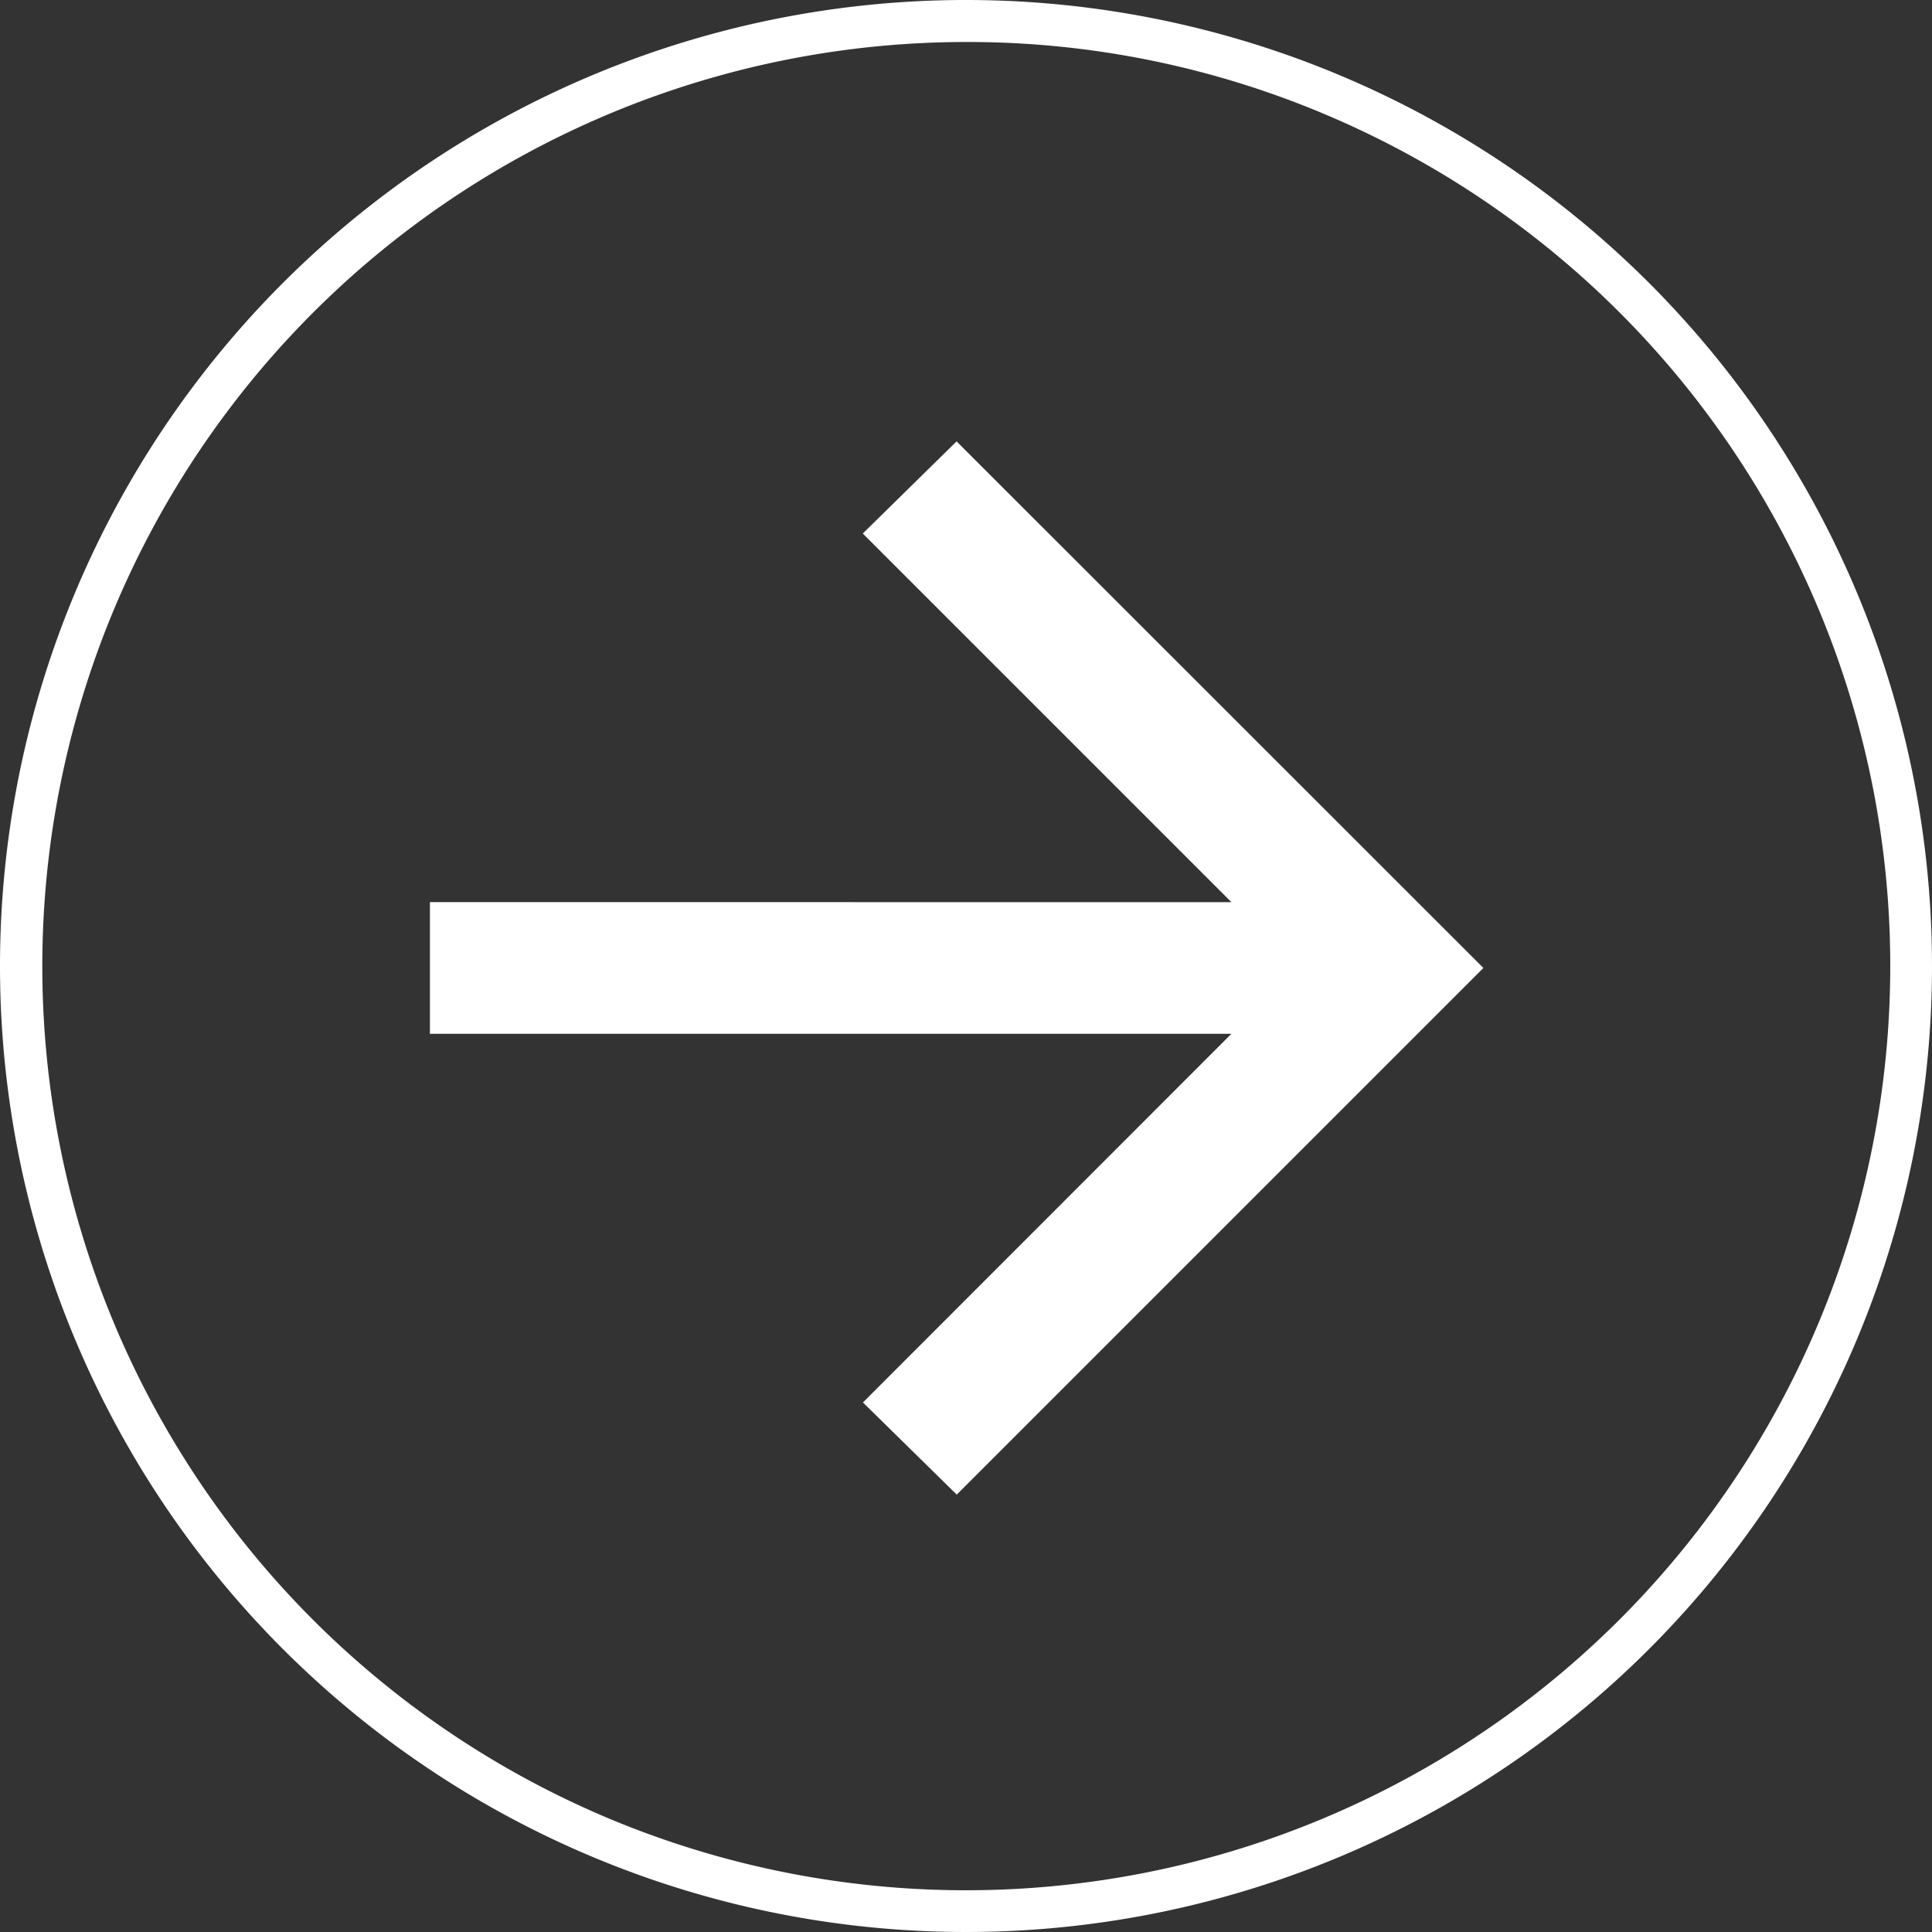
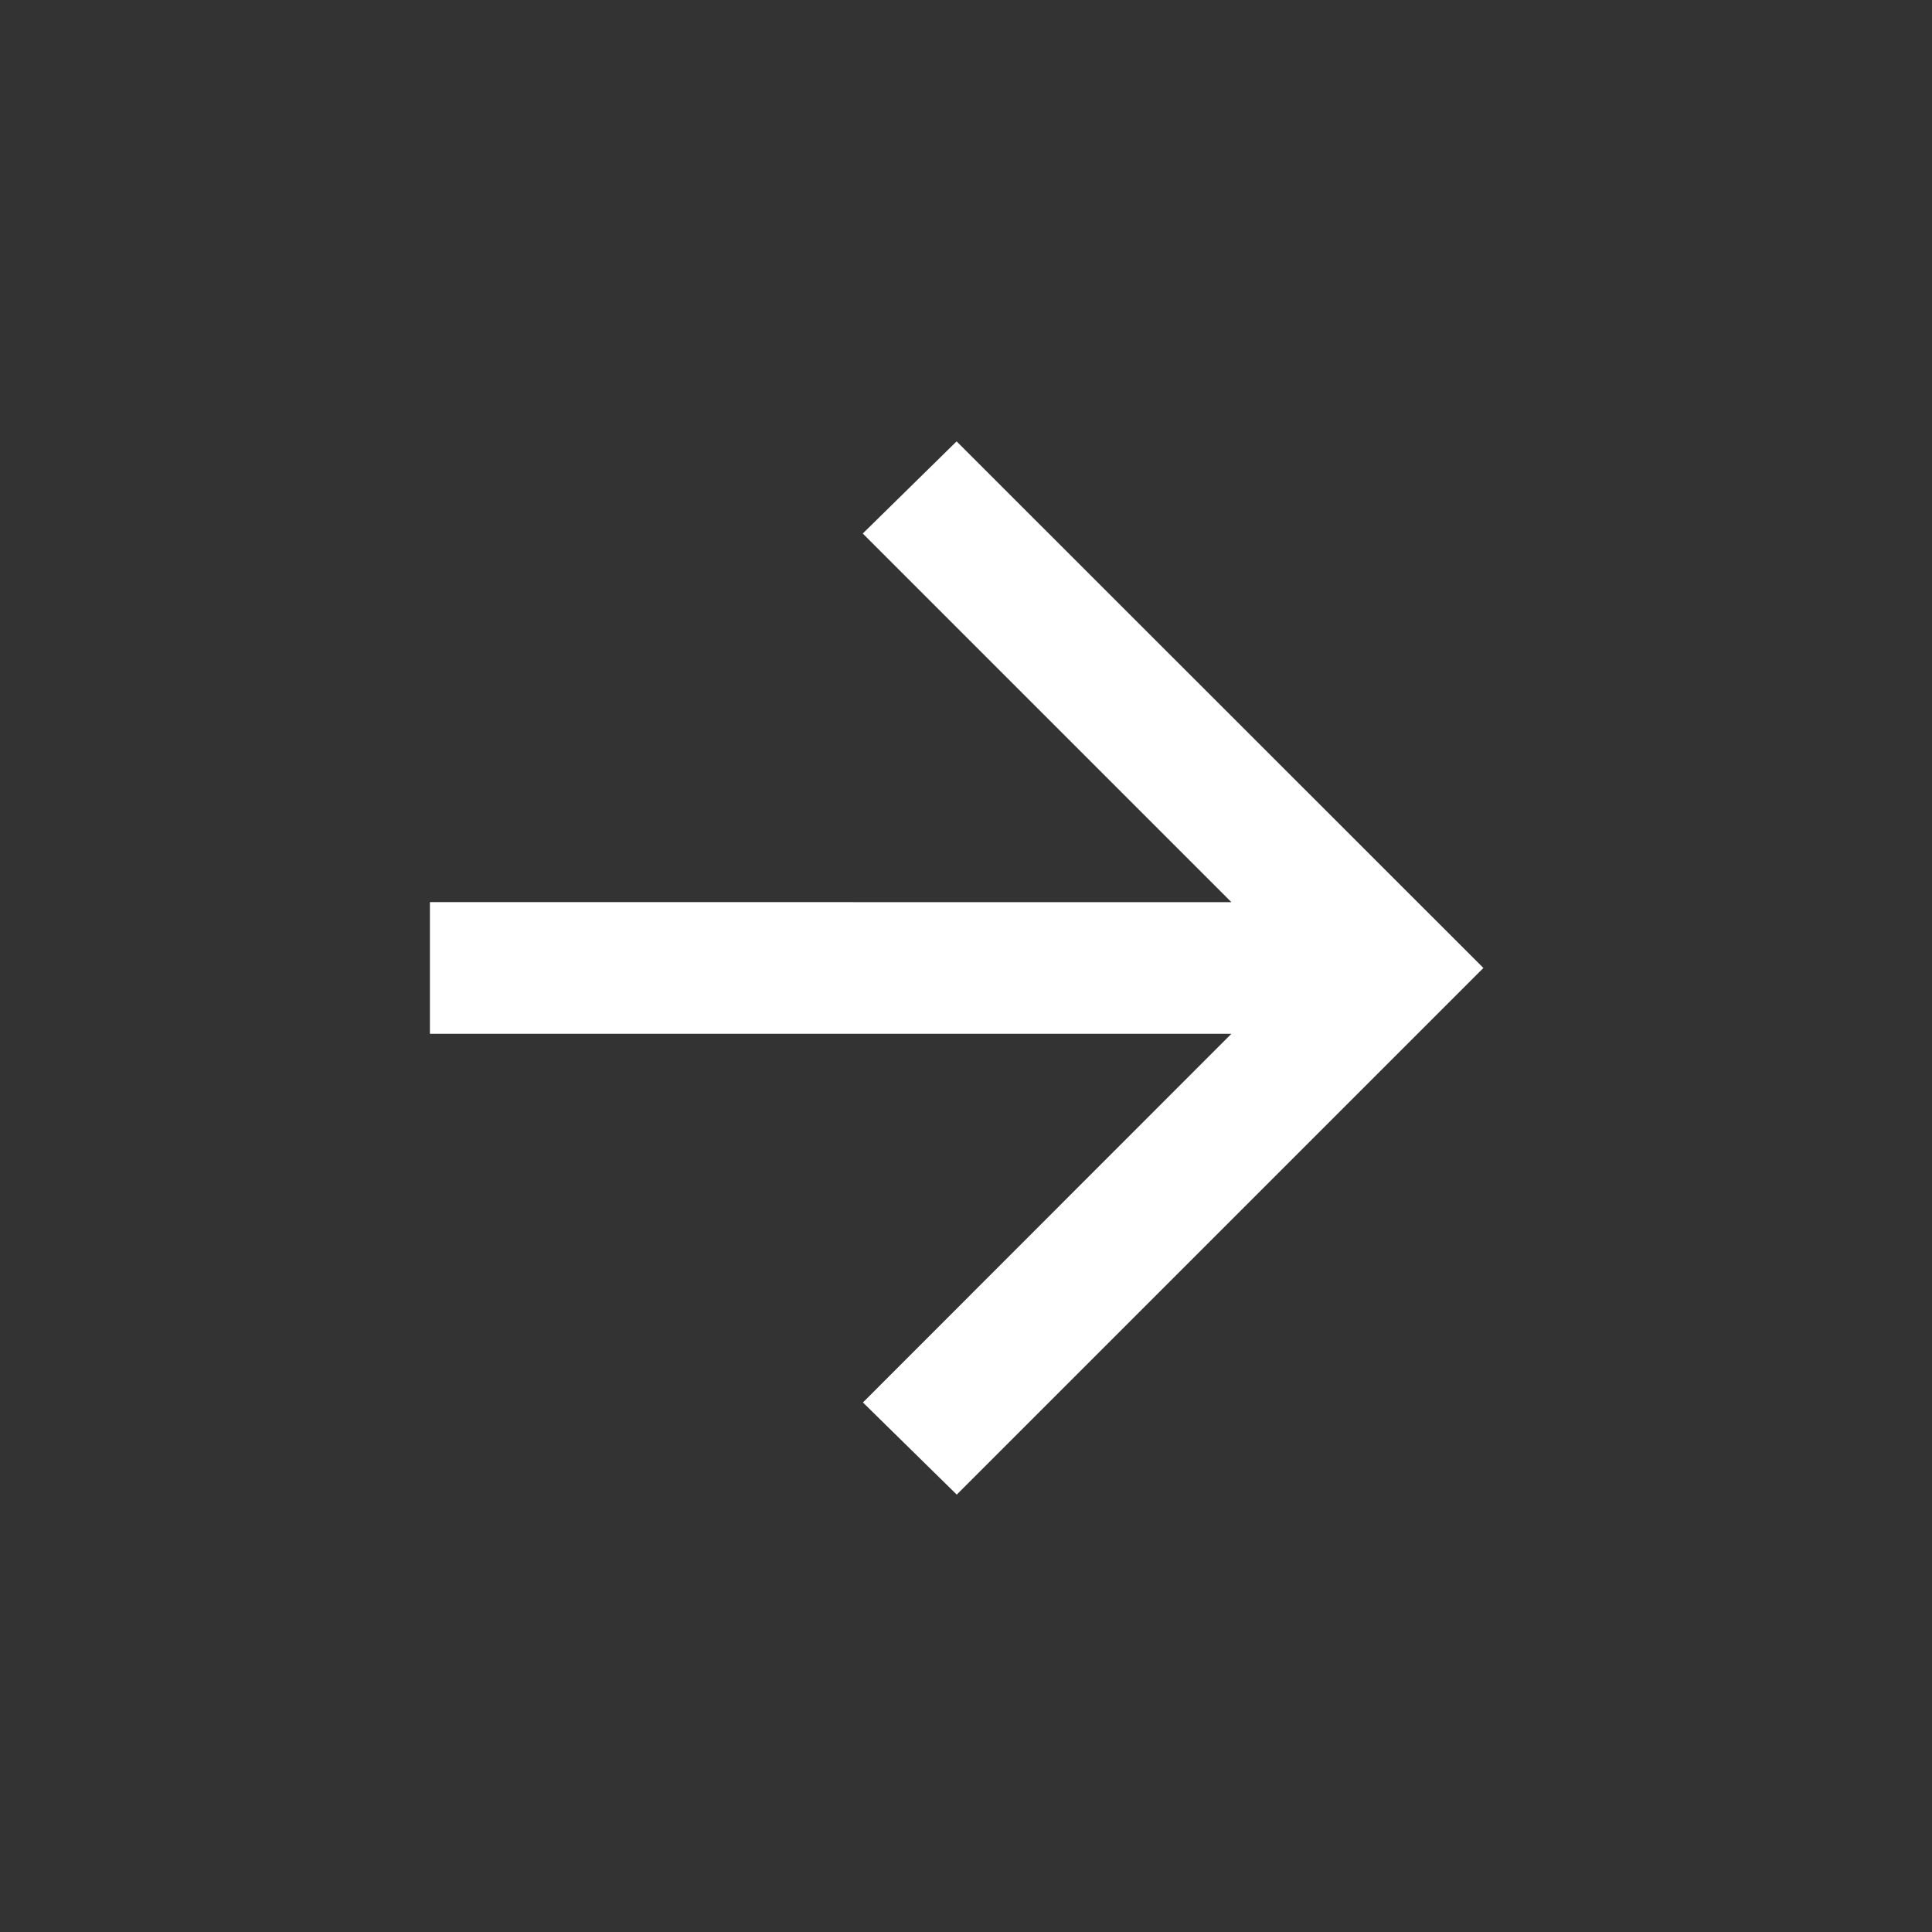
<svg xmlns="http://www.w3.org/2000/svg" width="46" height="46" viewBox="0 0 46 46">
  <rect x="0" y="0" width="46" height="46" fill="#333333" stroke="none" />
  <g id="Group_10420" data-name="Group 10420" transform="translate(-39 -3132)">
-     <path id="Ellipse_464" data-name="Ellipse 464" d="M23,1a22.006,22.006,0,0,0-8.563,42.272A22.006,22.006,0,0,0,31.563,2.728,21.861,21.861,0,0,0,23,1m0-1A23,23,0,1,1,0,23,23,23,0,0,1,23,0Z" transform="translate(39 3132)" fill="#ffffff" />
    <path id="arrow_back_24dp_E8EAED_FILL0_wght400_GRAD0_opsz24" d="M166-785.894l8.777,8.777-2.234,2.194L160-787.461,172.539-800l2.234,2.194L166-789.028h19.083v3.135Z" transform="translate(234.319 2367.586) rotate(180)" fill="#ffffff" />
  </g>
</svg>